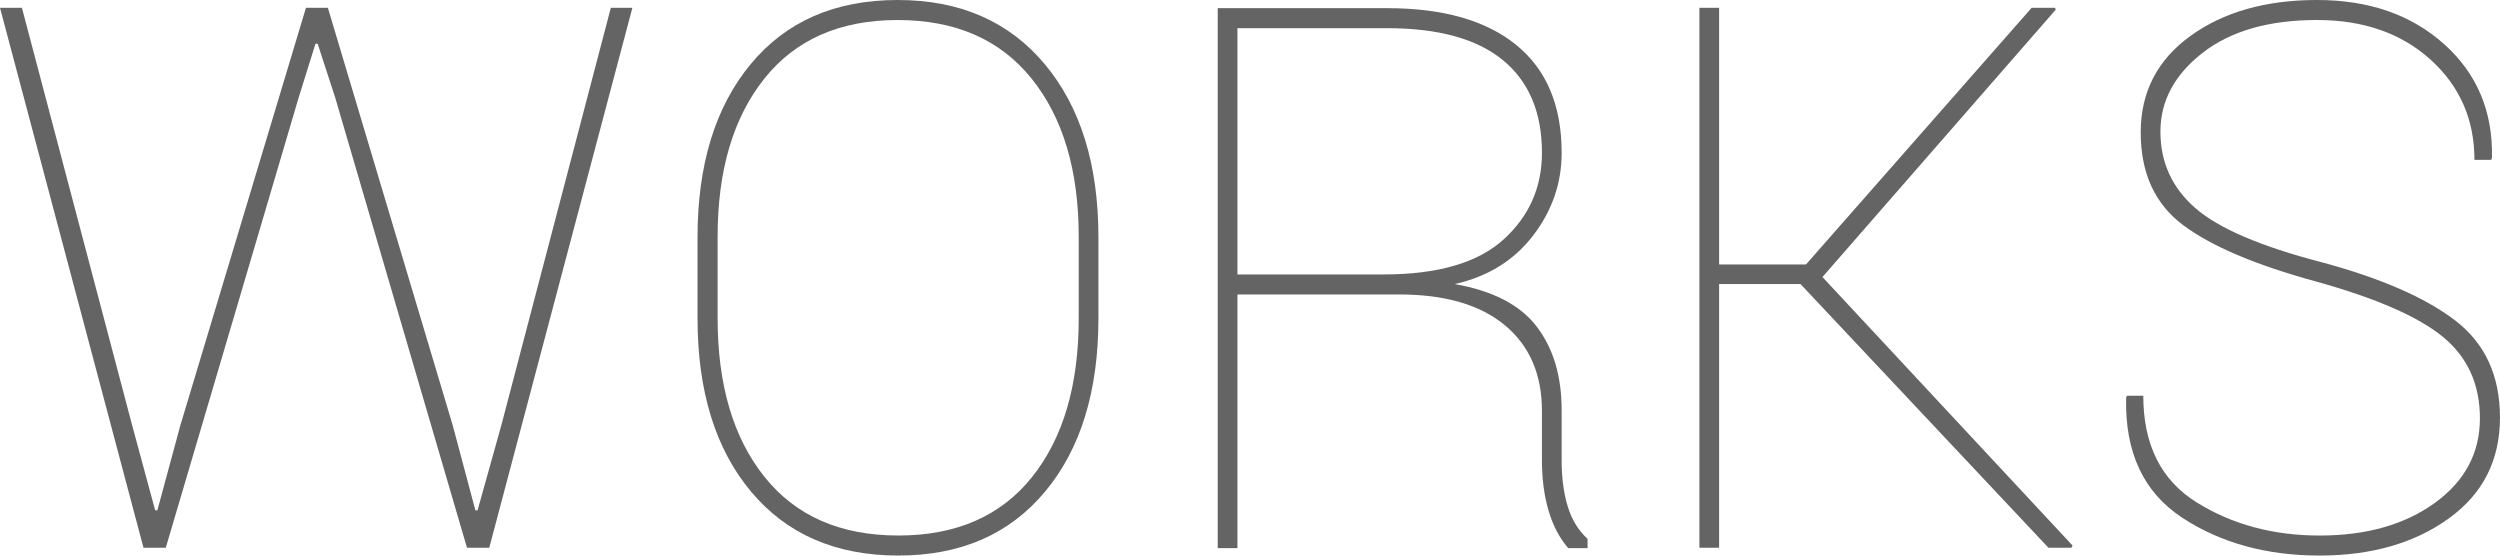
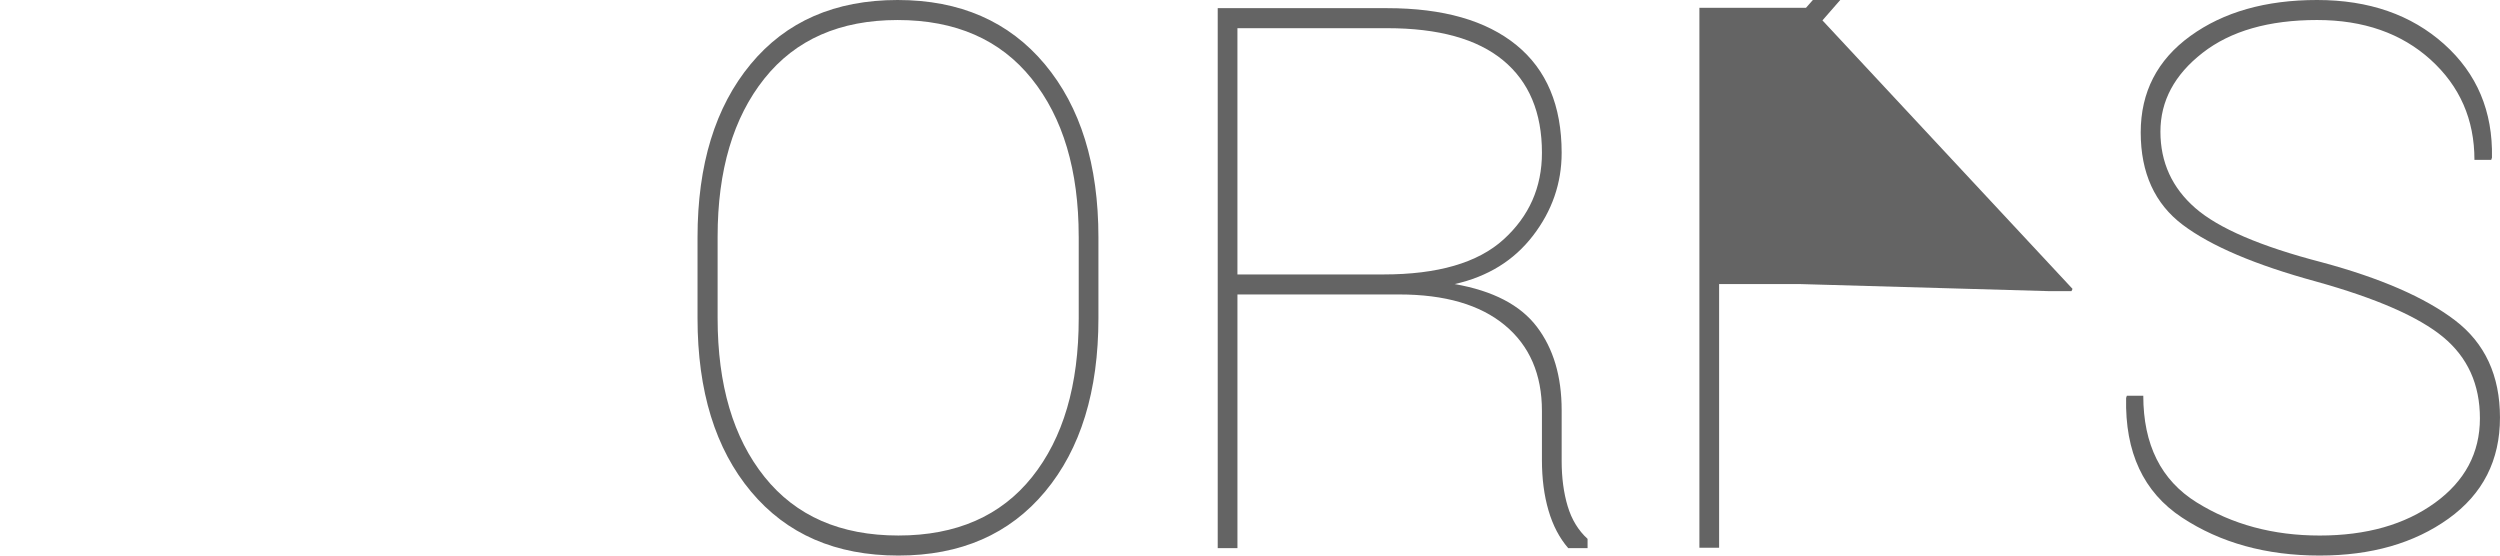
<svg xmlns="http://www.w3.org/2000/svg" version="1.1" id="レイヤー_1" x="0px" y="0px" viewBox="0 0 216 48" style="enable-background:new 0 0 216 48;" xml:space="preserve">
  <style type="text/css">
	.st0{fill:#646464;}
</style>
  <g>
-     <path class="st0" d="M11.42,36.753l1.987,7.338h0.189l1.987-7.338l10.852-36.08h1.893l10.789,36.08l1.956,7.338h0.189l2.051-7.338   l9.464-36.08h1.861L42.272,47.327h-1.924l-11.388-38.9l-1.514-4.646h-0.189l-1.451,4.646l-11.483,38.9h-1.924L0,0.673h1.893   L11.42,36.753z" />
    <path class="st0" d="M94.904,27.493c0,6.302-1.536,11.296-4.606,14.979C87.227,46.158,83,48,77.617,48   c-5.405,0-9.648-1.842-12.729-5.528c-3.081-3.684-4.621-8.677-4.621-14.979v-6.985c0-6.28,1.53-11.268,4.59-14.964   C67.916,1.848,72.148,0,77.554,0c5.384,0,9.622,1.848,12.713,5.543c3.092,3.696,4.637,8.684,4.637,14.964V27.493z M93.2,20.443   c0-5.724-1.356-10.275-4.069-13.65C86.418,3.418,82.559,1.73,77.554,1.73c-4.984,0-8.823,1.688-11.514,5.063   c-2.692,3.375-4.038,7.926-4.038,13.65v7.049c0,5.768,1.351,10.34,4.054,13.714c2.702,3.376,6.556,5.063,11.562,5.063   c5.005,0,8.854-1.683,11.546-5.046c2.692-3.366,4.038-7.941,4.038-13.731V20.443z" />
    <path class="st0" d="M106.915,25.442v21.917h-1.704V0.705h14.637c4.837,0,8.559,1.063,11.167,3.188   c2.608,2.126,3.912,5.229,3.912,9.308c0,2.628-0.826,5.015-2.476,7.161c-1.651,2.148-3.907,3.541-6.767,4.182   c3.302,0.577,5.668,1.806,7.098,3.685c1.43,1.88,2.145,4.284,2.145,7.21v4.39c0,1.454,0.174,2.756,0.52,3.909   c0.347,1.154,0.92,2.094,1.719,2.82v0.801h-1.672c-0.757-0.875-1.325-1.96-1.703-3.252c-0.379-1.293-0.568-2.74-0.568-4.342v-4.262   c0-3.161-1.067-5.628-3.202-7.402c-2.135-1.773-5.179-2.66-9.133-2.66H106.915z M106.915,23.712h12.618   c4.69,0,8.144-1.004,10.363-3.012c2.218-2.007,3.328-4.507,3.328-7.498c0-3.482-1.12-6.146-3.36-7.995   c-2.24-1.848-5.579-2.772-10.016-2.772h-12.934V23.712z" />
-     <path class="st0" d="M155.566,24.545h-7.035v22.782h-1.703V0.673h1.703v22.174h7.508l19.496-22.174h2.019l0.063,0.16   l-20.158,23.103l21.609,23.199l-0.095,0.192h-1.987L155.566,24.545z" />
+     <path class="st0" d="M155.566,24.545h-7.035v22.782h-1.703V0.673h1.703h7.508l19.496-22.174h2.019l0.063,0.16   l-20.158,23.103l21.609,23.199l-0.095,0.192h-1.987L155.566,24.545z" />
    <path class="st0" d="M214.265,36.144c0-2.926-1.057-5.265-3.17-7.017c-2.114-1.751-5.779-3.353-10.994-4.806   c-5.237-1.43-9.07-3.061-11.499-4.886c-2.429-1.828-3.644-4.491-3.644-7.995c0-3.482,1.43-6.259,4.29-8.331   C192.109,1.036,195.758,0,200.195,0c4.48,0,8.139,1.271,10.978,3.813c2.839,2.542,4.216,5.811,4.133,9.805l-0.063,0.192h-1.451   c0-3.482-1.262-6.366-3.786-8.652c-2.524-2.285-5.794-3.429-9.811-3.429c-4.164,0-7.461,0.945-9.89,2.836   c-2.429,1.89-3.644,4.16-3.644,6.809c0,2.649,1.004,4.85,3.013,6.601c2.008,1.752,5.641,3.312,10.899,4.678   c5.089,1.368,8.933,3.039,11.53,5.014c2.597,1.976,3.896,4.781,3.896,8.412c0,3.696-1.483,6.606-4.448,8.732   C208.587,46.937,204.874,48,200.416,48c-4.606,0-8.57-1.095-11.893-3.285c-3.323-2.189-4.932-5.633-4.826-10.333l0.063-0.192h1.42   c0,4.23,1.535,7.301,4.606,9.213c3.07,1.911,6.614,2.867,10.631,2.867c4.038,0,7.355-0.94,9.953-2.82   C212.966,41.571,214.265,39.136,214.265,36.144z" />
  </g>
</svg>